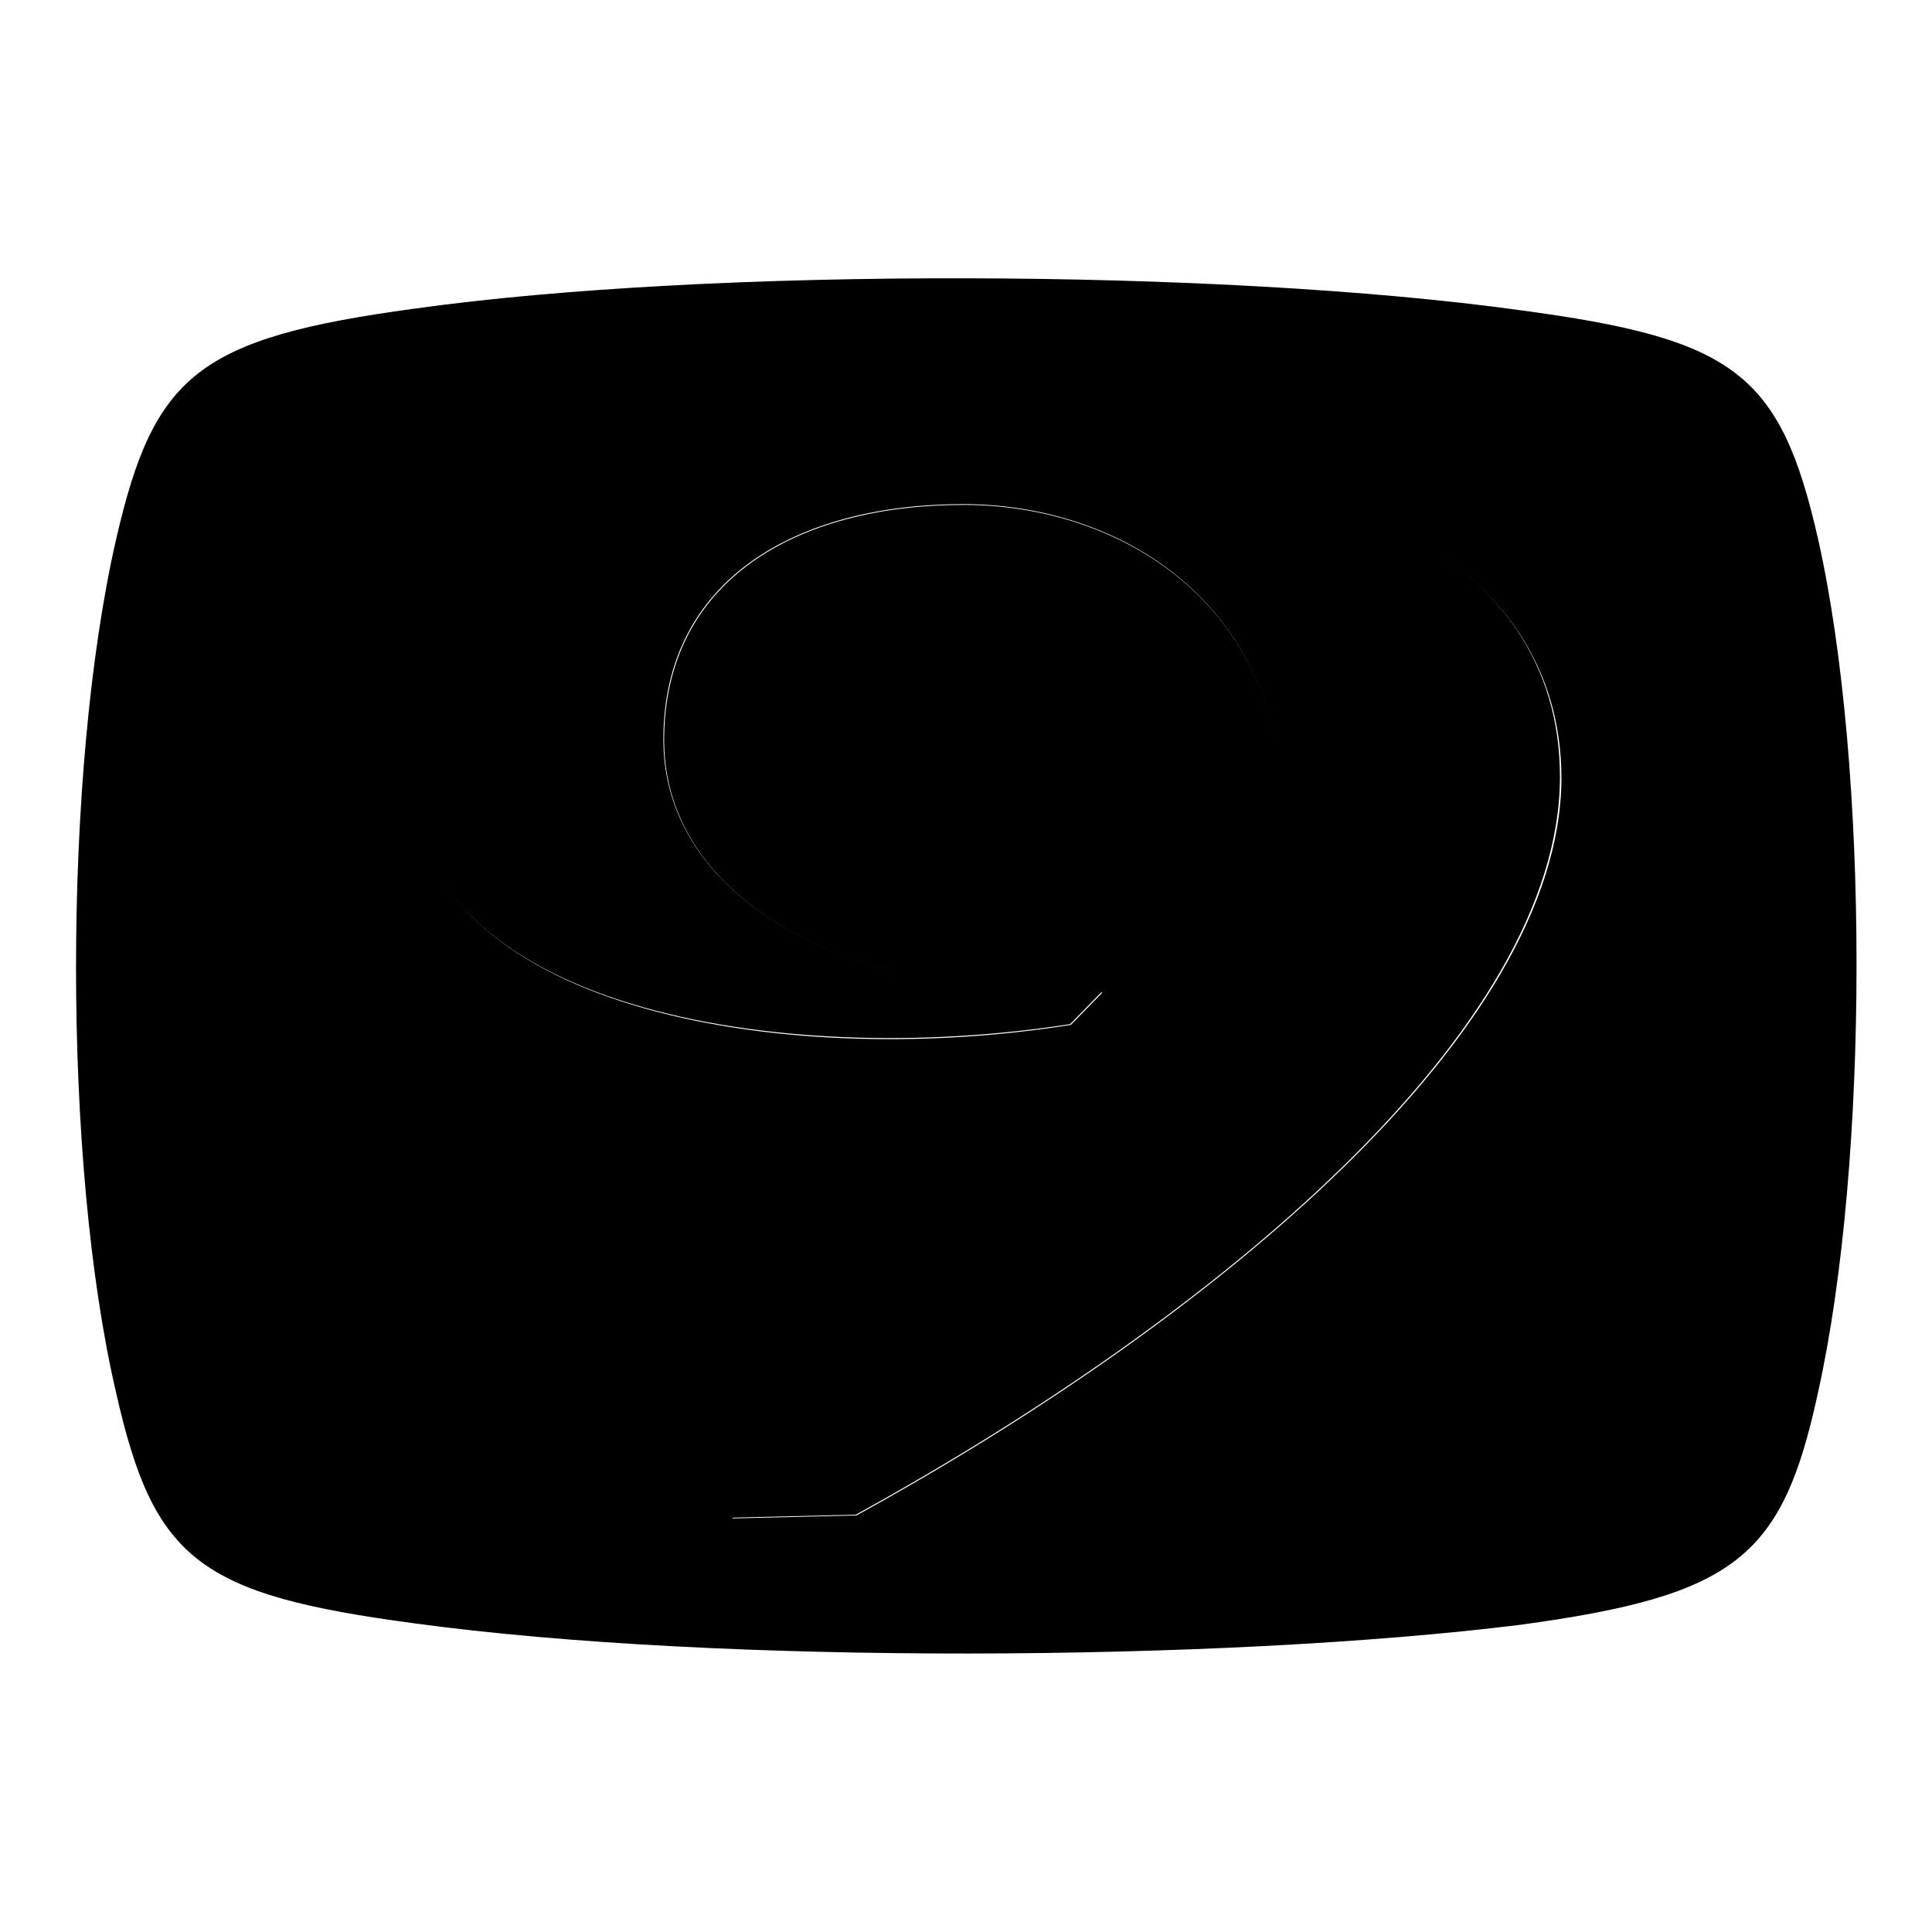
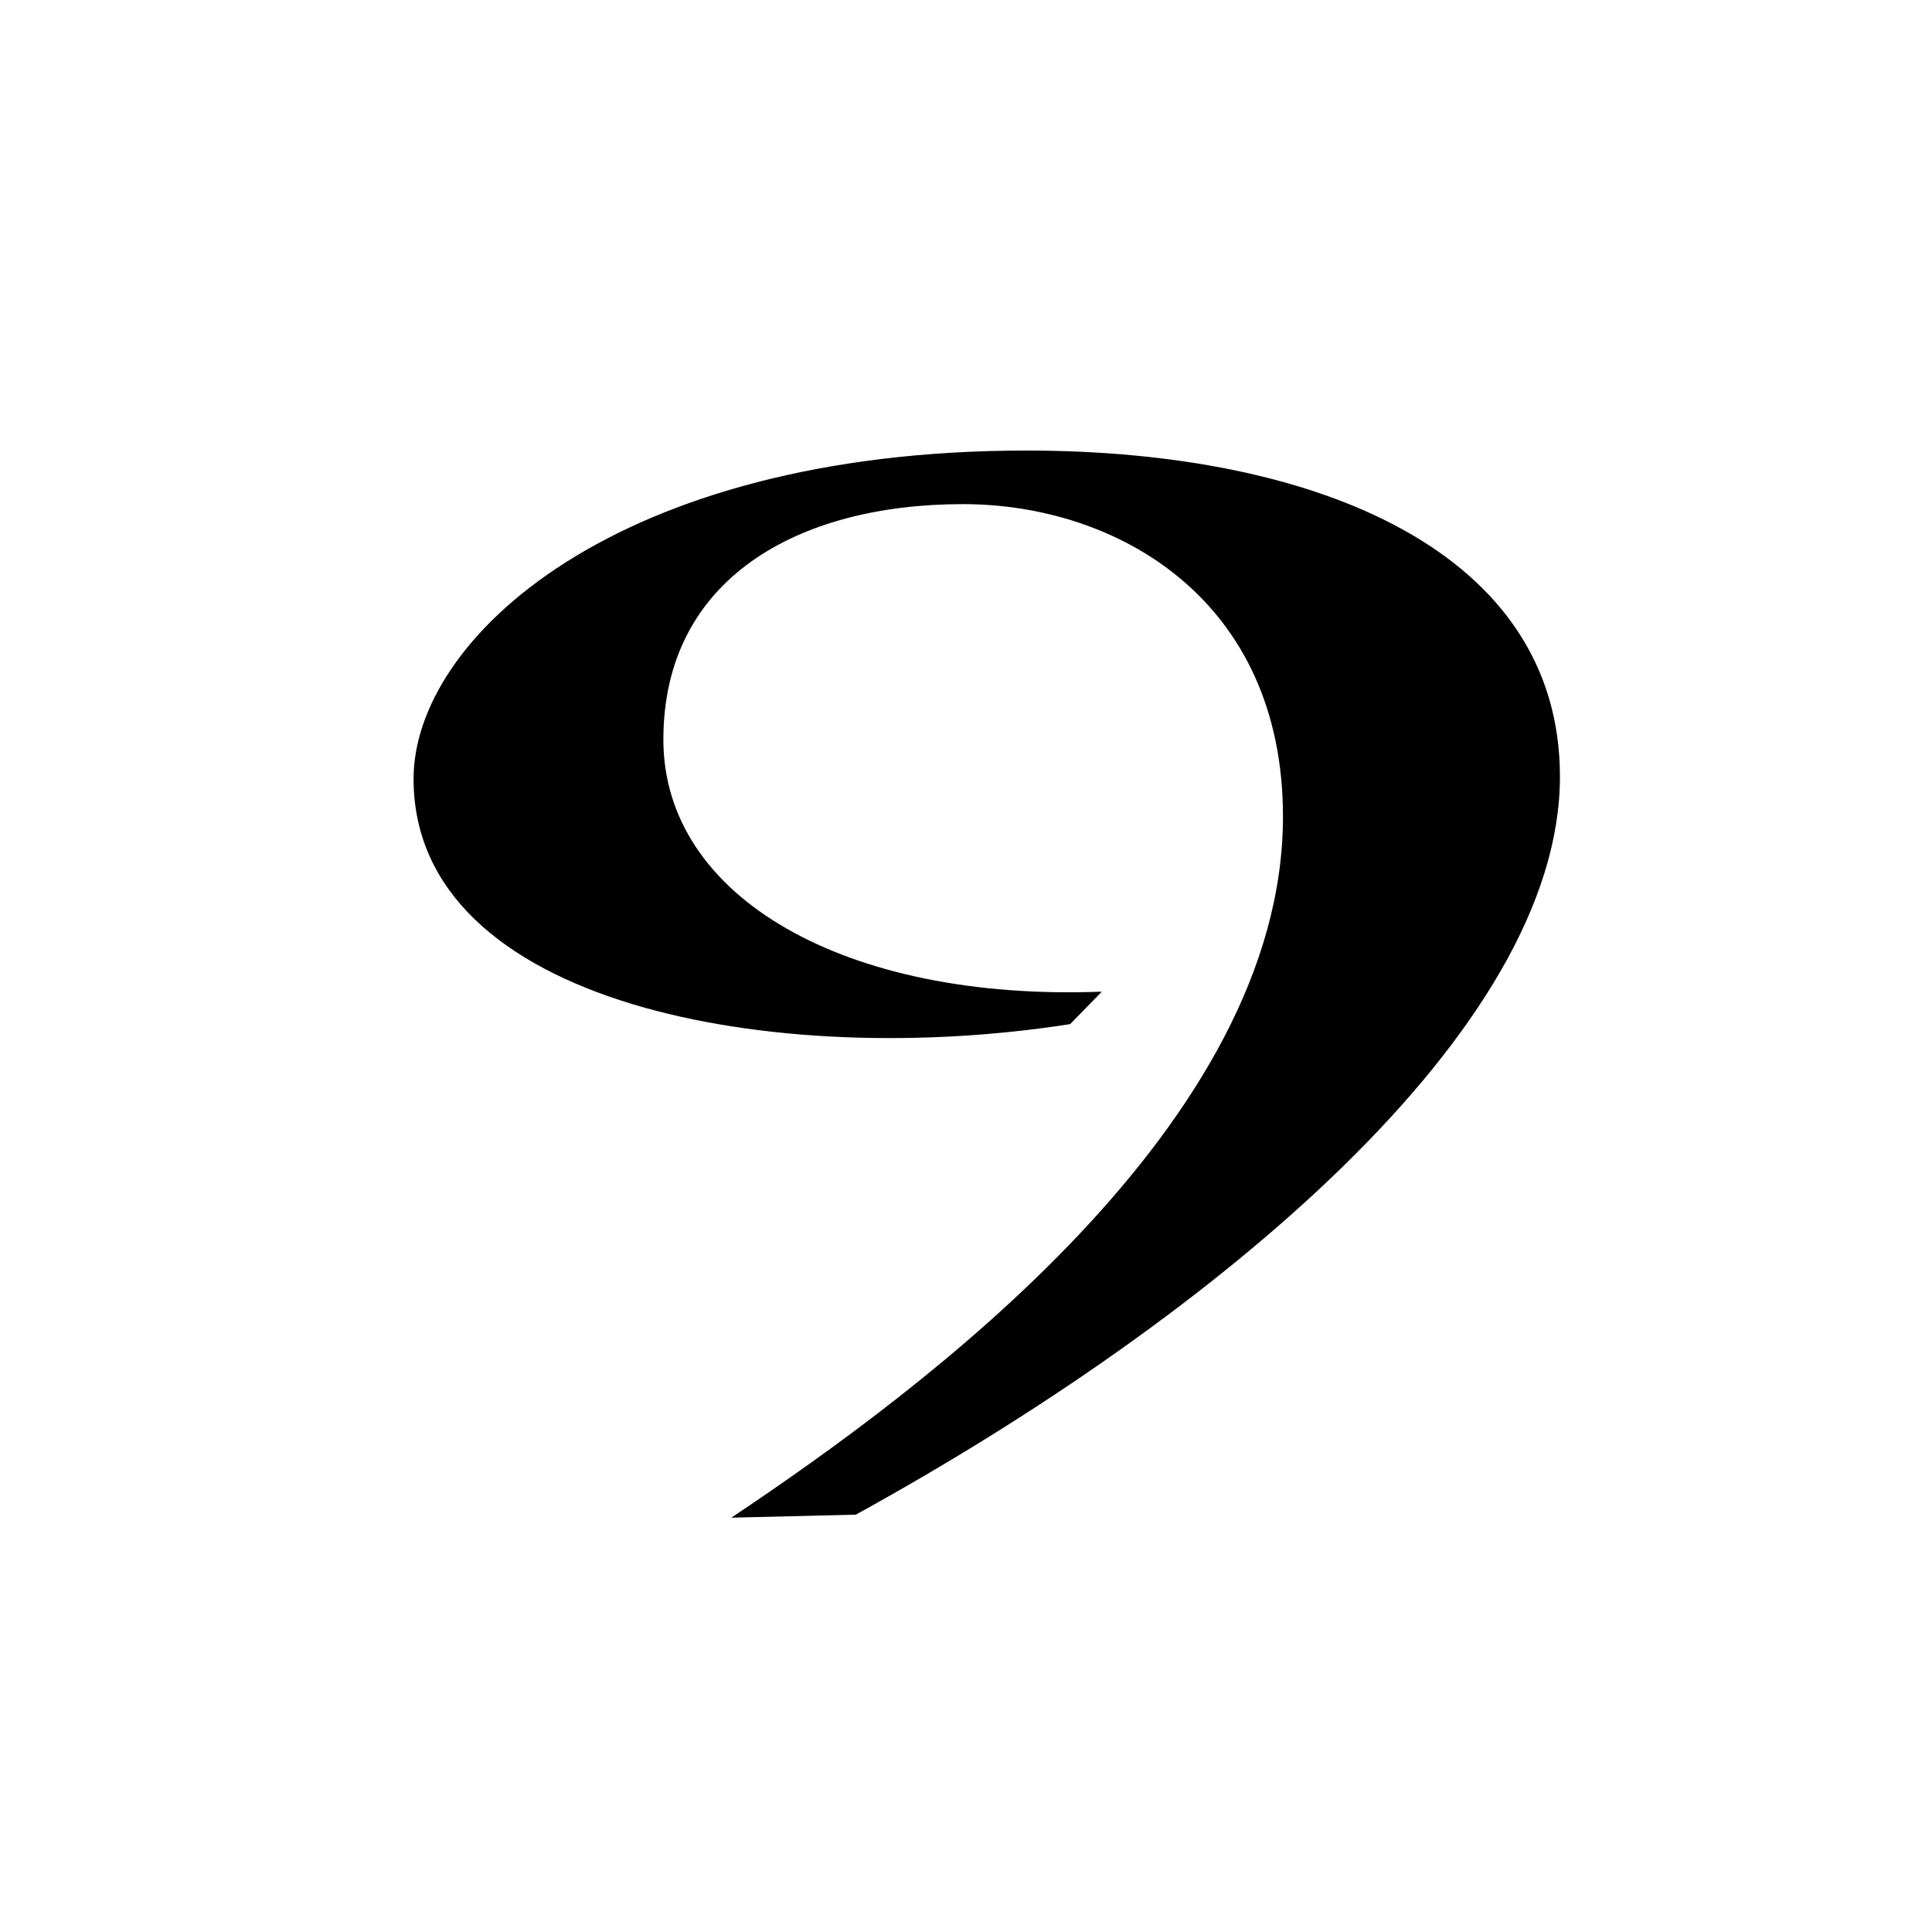
<svg xmlns="http://www.w3.org/2000/svg" version="1.1" x="0px" y="0px" viewBox="0 0 256 256" enable-background="new 0 0 256 256" xml:space="preserve">
  <g>
    <g>
-       <path fill="#000000" d="M240.9,71.4c-5-22-11.1-26.5-39.5-30.3c-39.8-5.5-107.2-5.7-146.5-0.2c-28.7,3.9-34.5,8.8-39.5,30.5c-7.1,30.9-7.1,82.9,0,113.2c5,22.2,11.1,26.7,39.5,30.5c40.3,5.5,107,5.1,146.5,0.2c28.7-3.9,34.8-9,39.5-30.8C247.7,153.9,247.7,101.6,240.9,71.4z M113.5,200.8l-16.5,0.4c25.6-17.2,73.1-52.3,73.1-92.9c0-28.7-22-41.4-42.4-41.4c-22,0-39.7,9.9-39.7,31.2c0,20.9,24.1,34.7,58.1,33.4l-4.2,4.3c-38.8,6.2-86.9-2.4-86.9-32.4c0-18.5,26.8-43.5,81.2-43.5c38.8,0,70.7,13.6,70.7,43.3C206.7,136.6,161.3,174.5,113.5,200.8z" />
      <path fill="#000000" d="M136,59.7c-54.5,0-81.2,25-81.2,43.5c0,30.1,48.1,38.6,87,32.5l4.2-4.3c-34,1.3-58.1-12.5-58.1-33.4c0-21.3,17.8-31.2,39.7-31.2c20.5,0,42.4,12.7,42.4,41.4c0,40.7-47.5,75.8-73.1,92.9l16.5-0.4c47.8-26.3,93.3-64.2,93.3-97.8C206.7,73.3,174.9,59.7,136,59.7z" />
    </g>
  </g>
</svg>